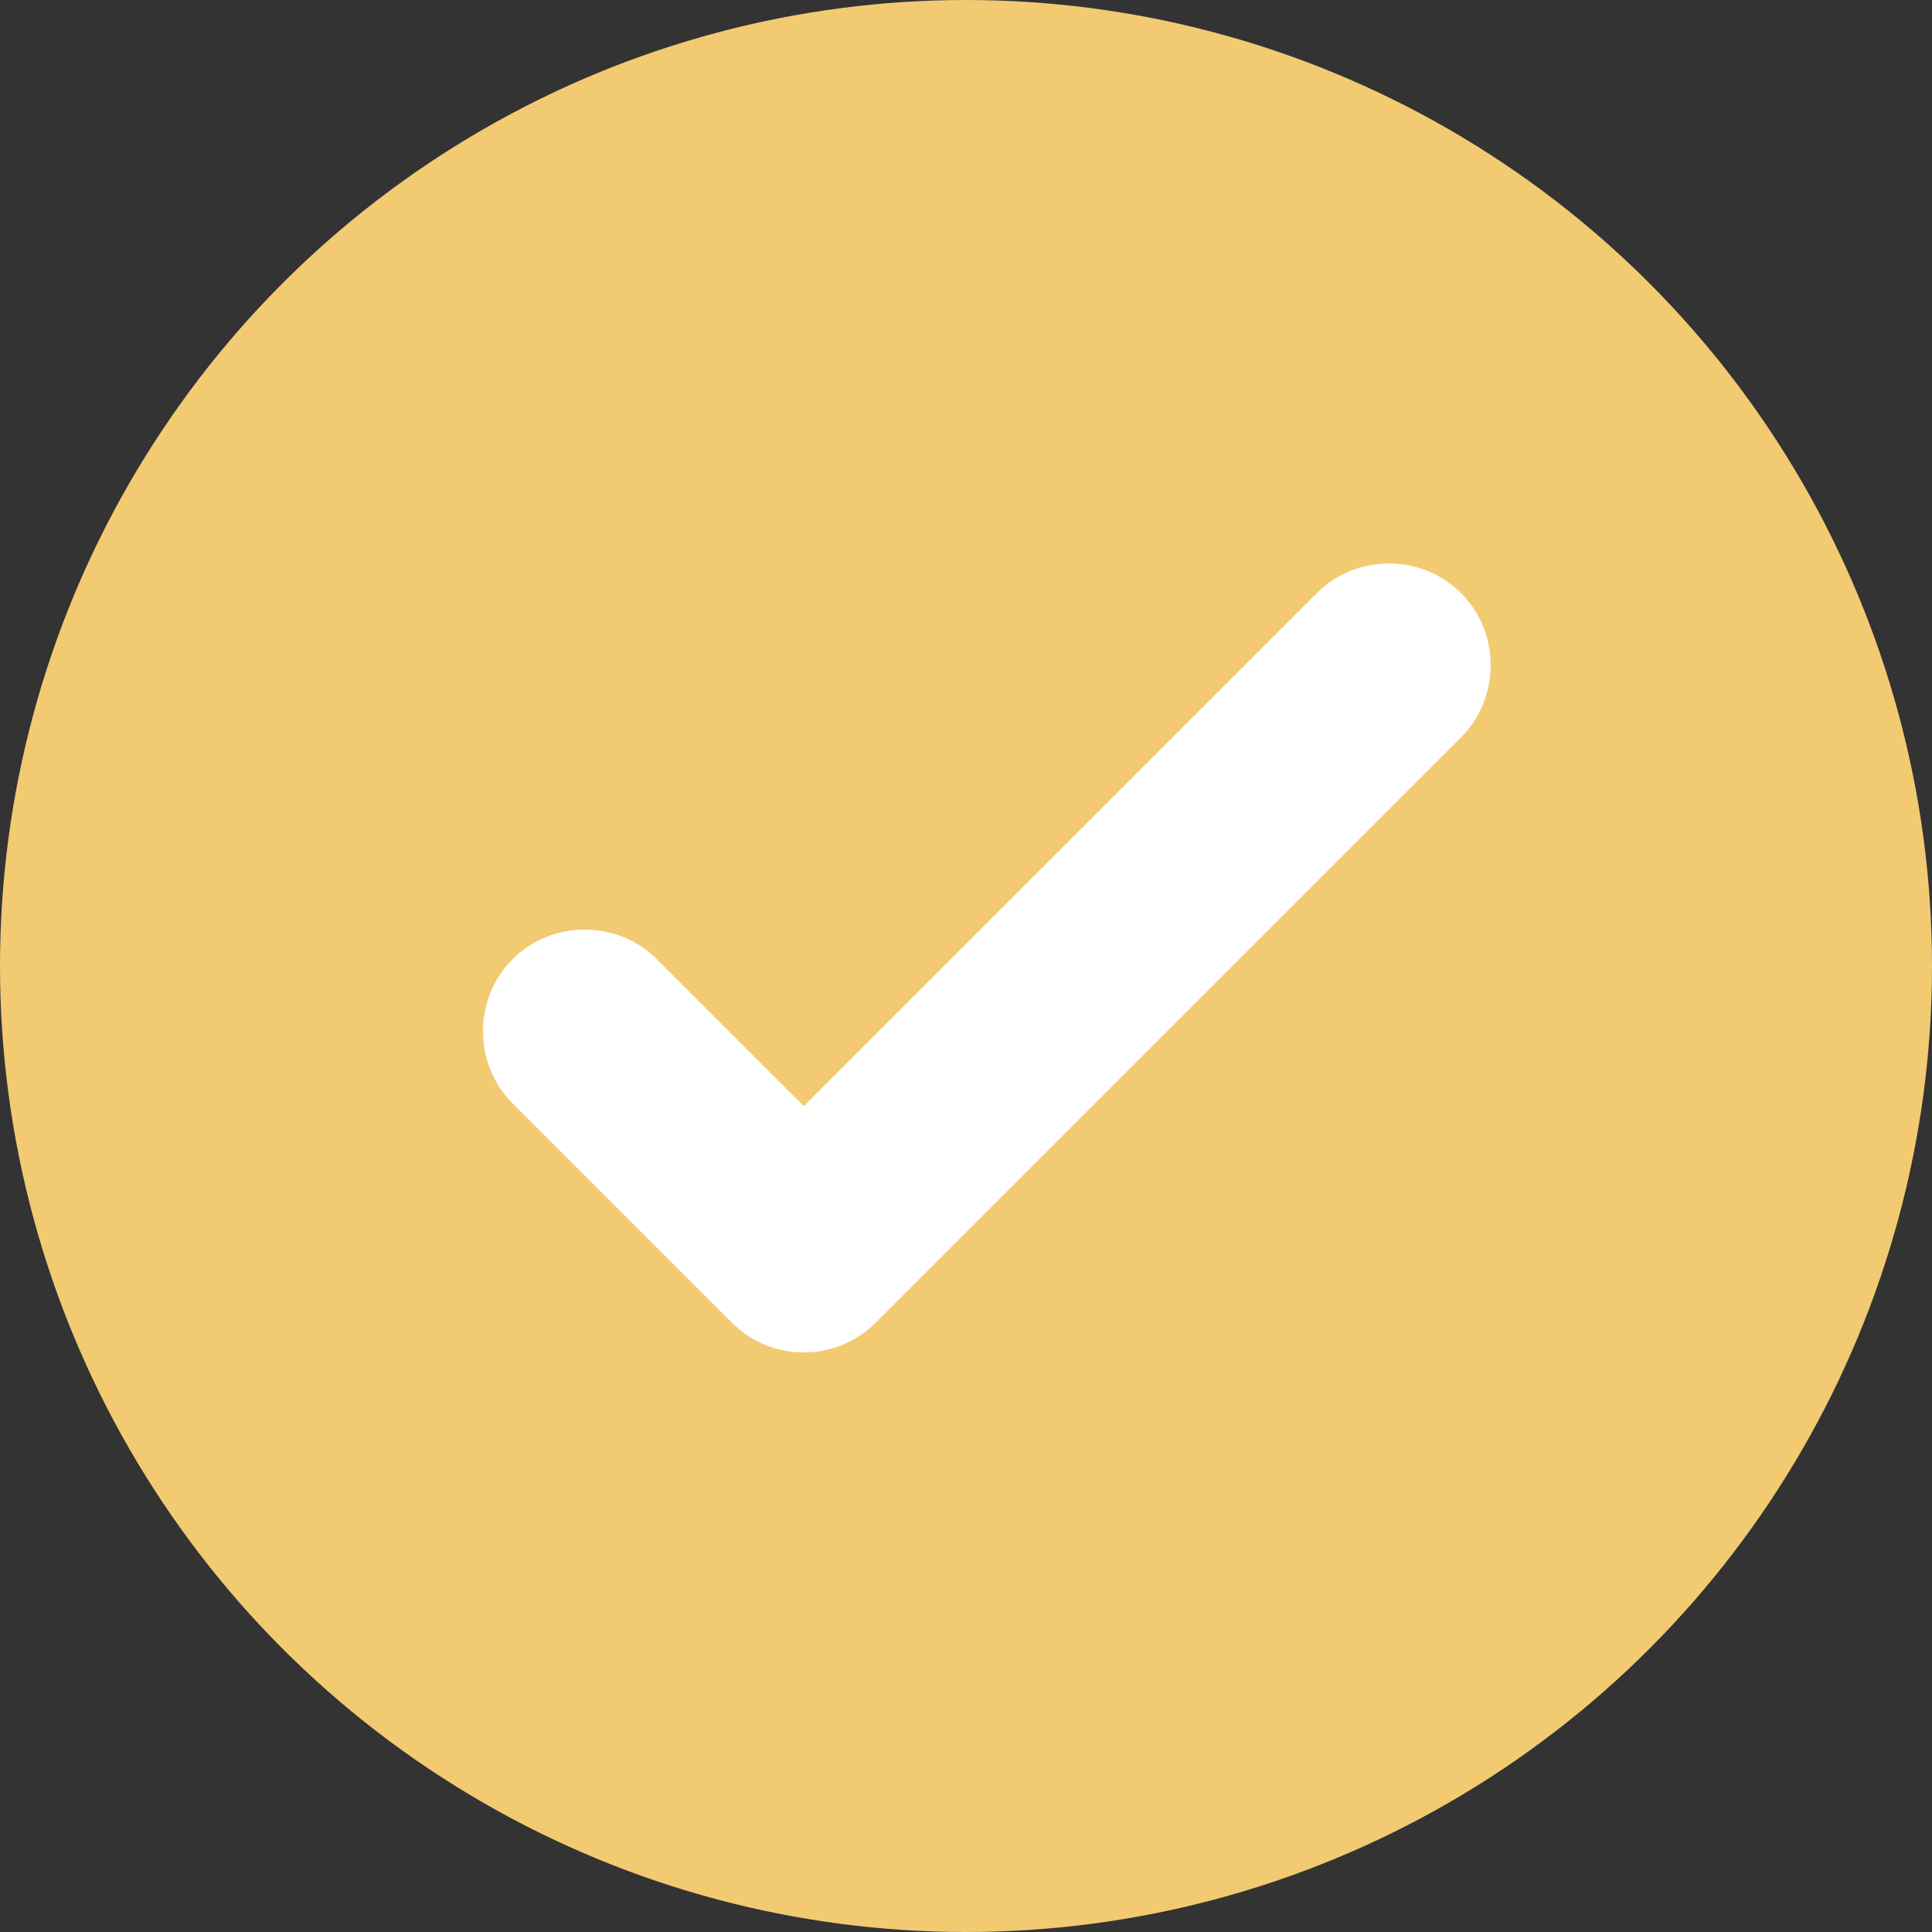
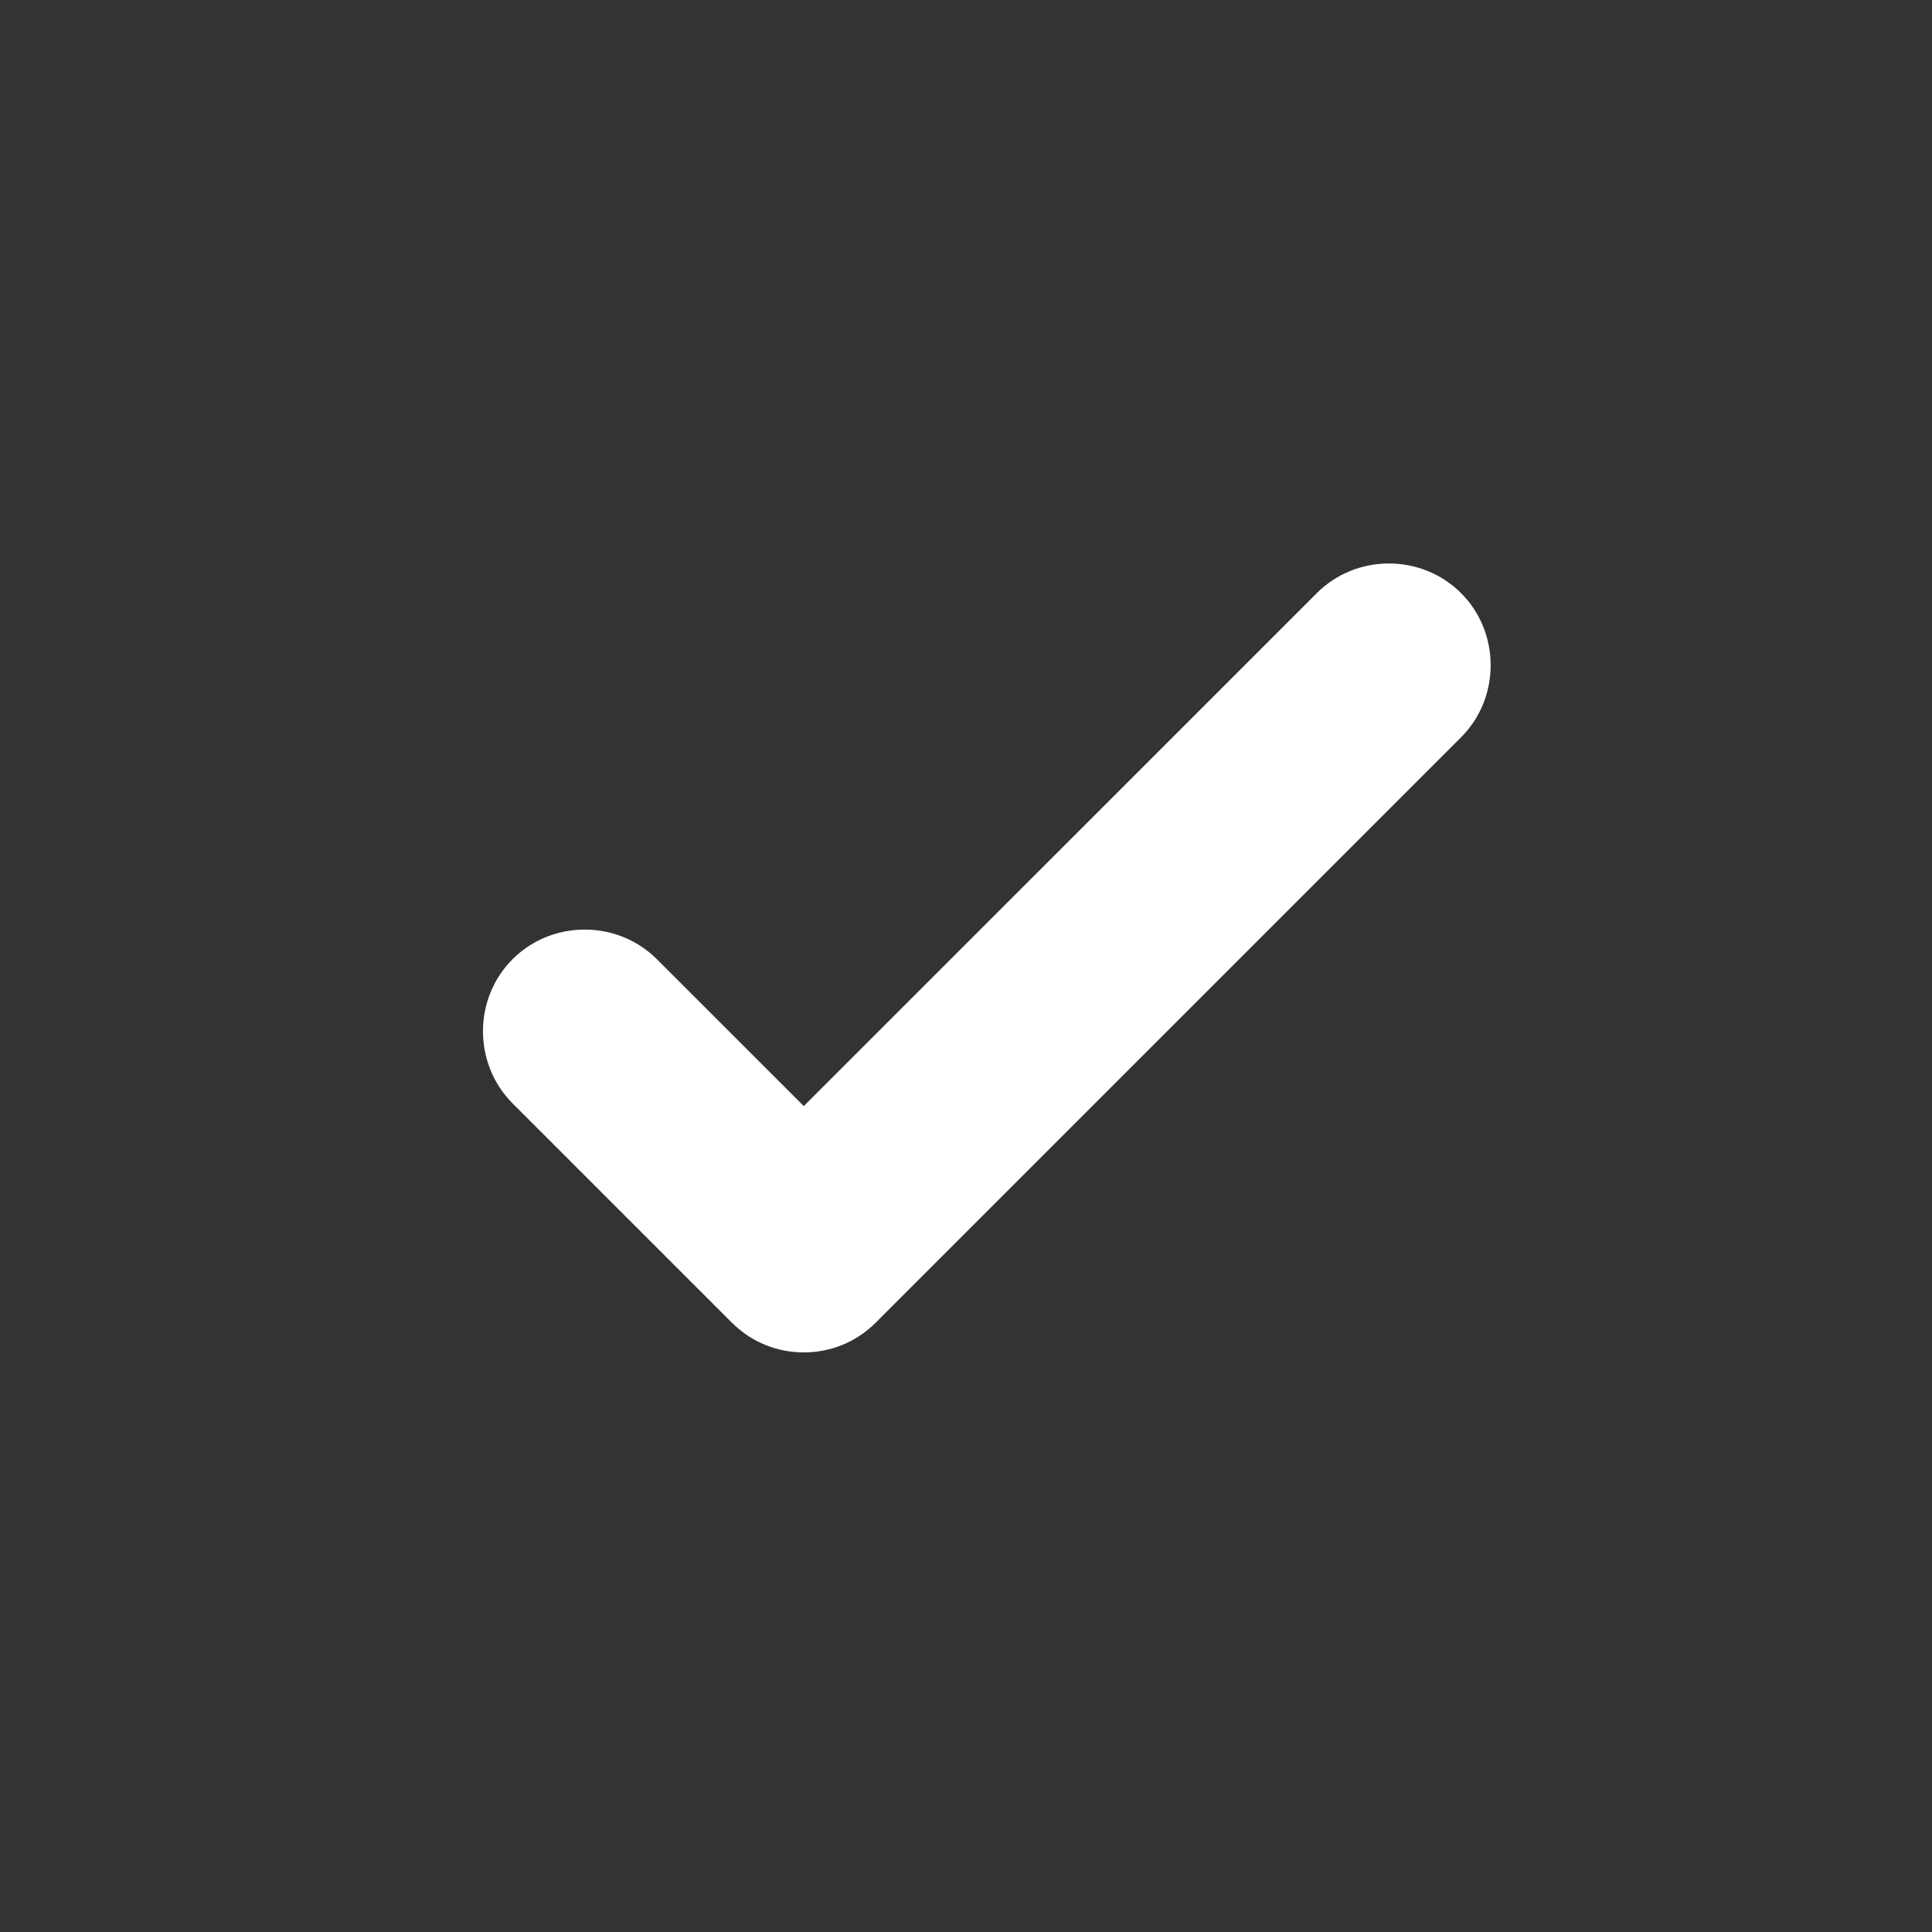
<svg xmlns="http://www.w3.org/2000/svg" width="24" height="24" viewBox="0 0 24 24" fill="none">
  <rect x="0" y="0" width="24" height="24" fill="#333333" stroke="none" />
-   <circle cx="12" cy="12" r="12" fill="#F2CA71" />
  <path d="M9.985 16.8C9.664 16.8 9.343 16.682 9.089 16.428L6.368 13.707C5.877 13.216 5.877 12.405 6.368 11.915C6.858 11.425 7.669 11.425 8.159 11.915L9.985 13.74L16.358 7.368C16.848 6.877 17.659 6.877 18.15 7.368C18.64 7.858 18.64 8.669 18.15 9.159L10.881 16.428C10.627 16.682 10.306 16.8 9.985 16.8Z" fill="white" />
</svg>